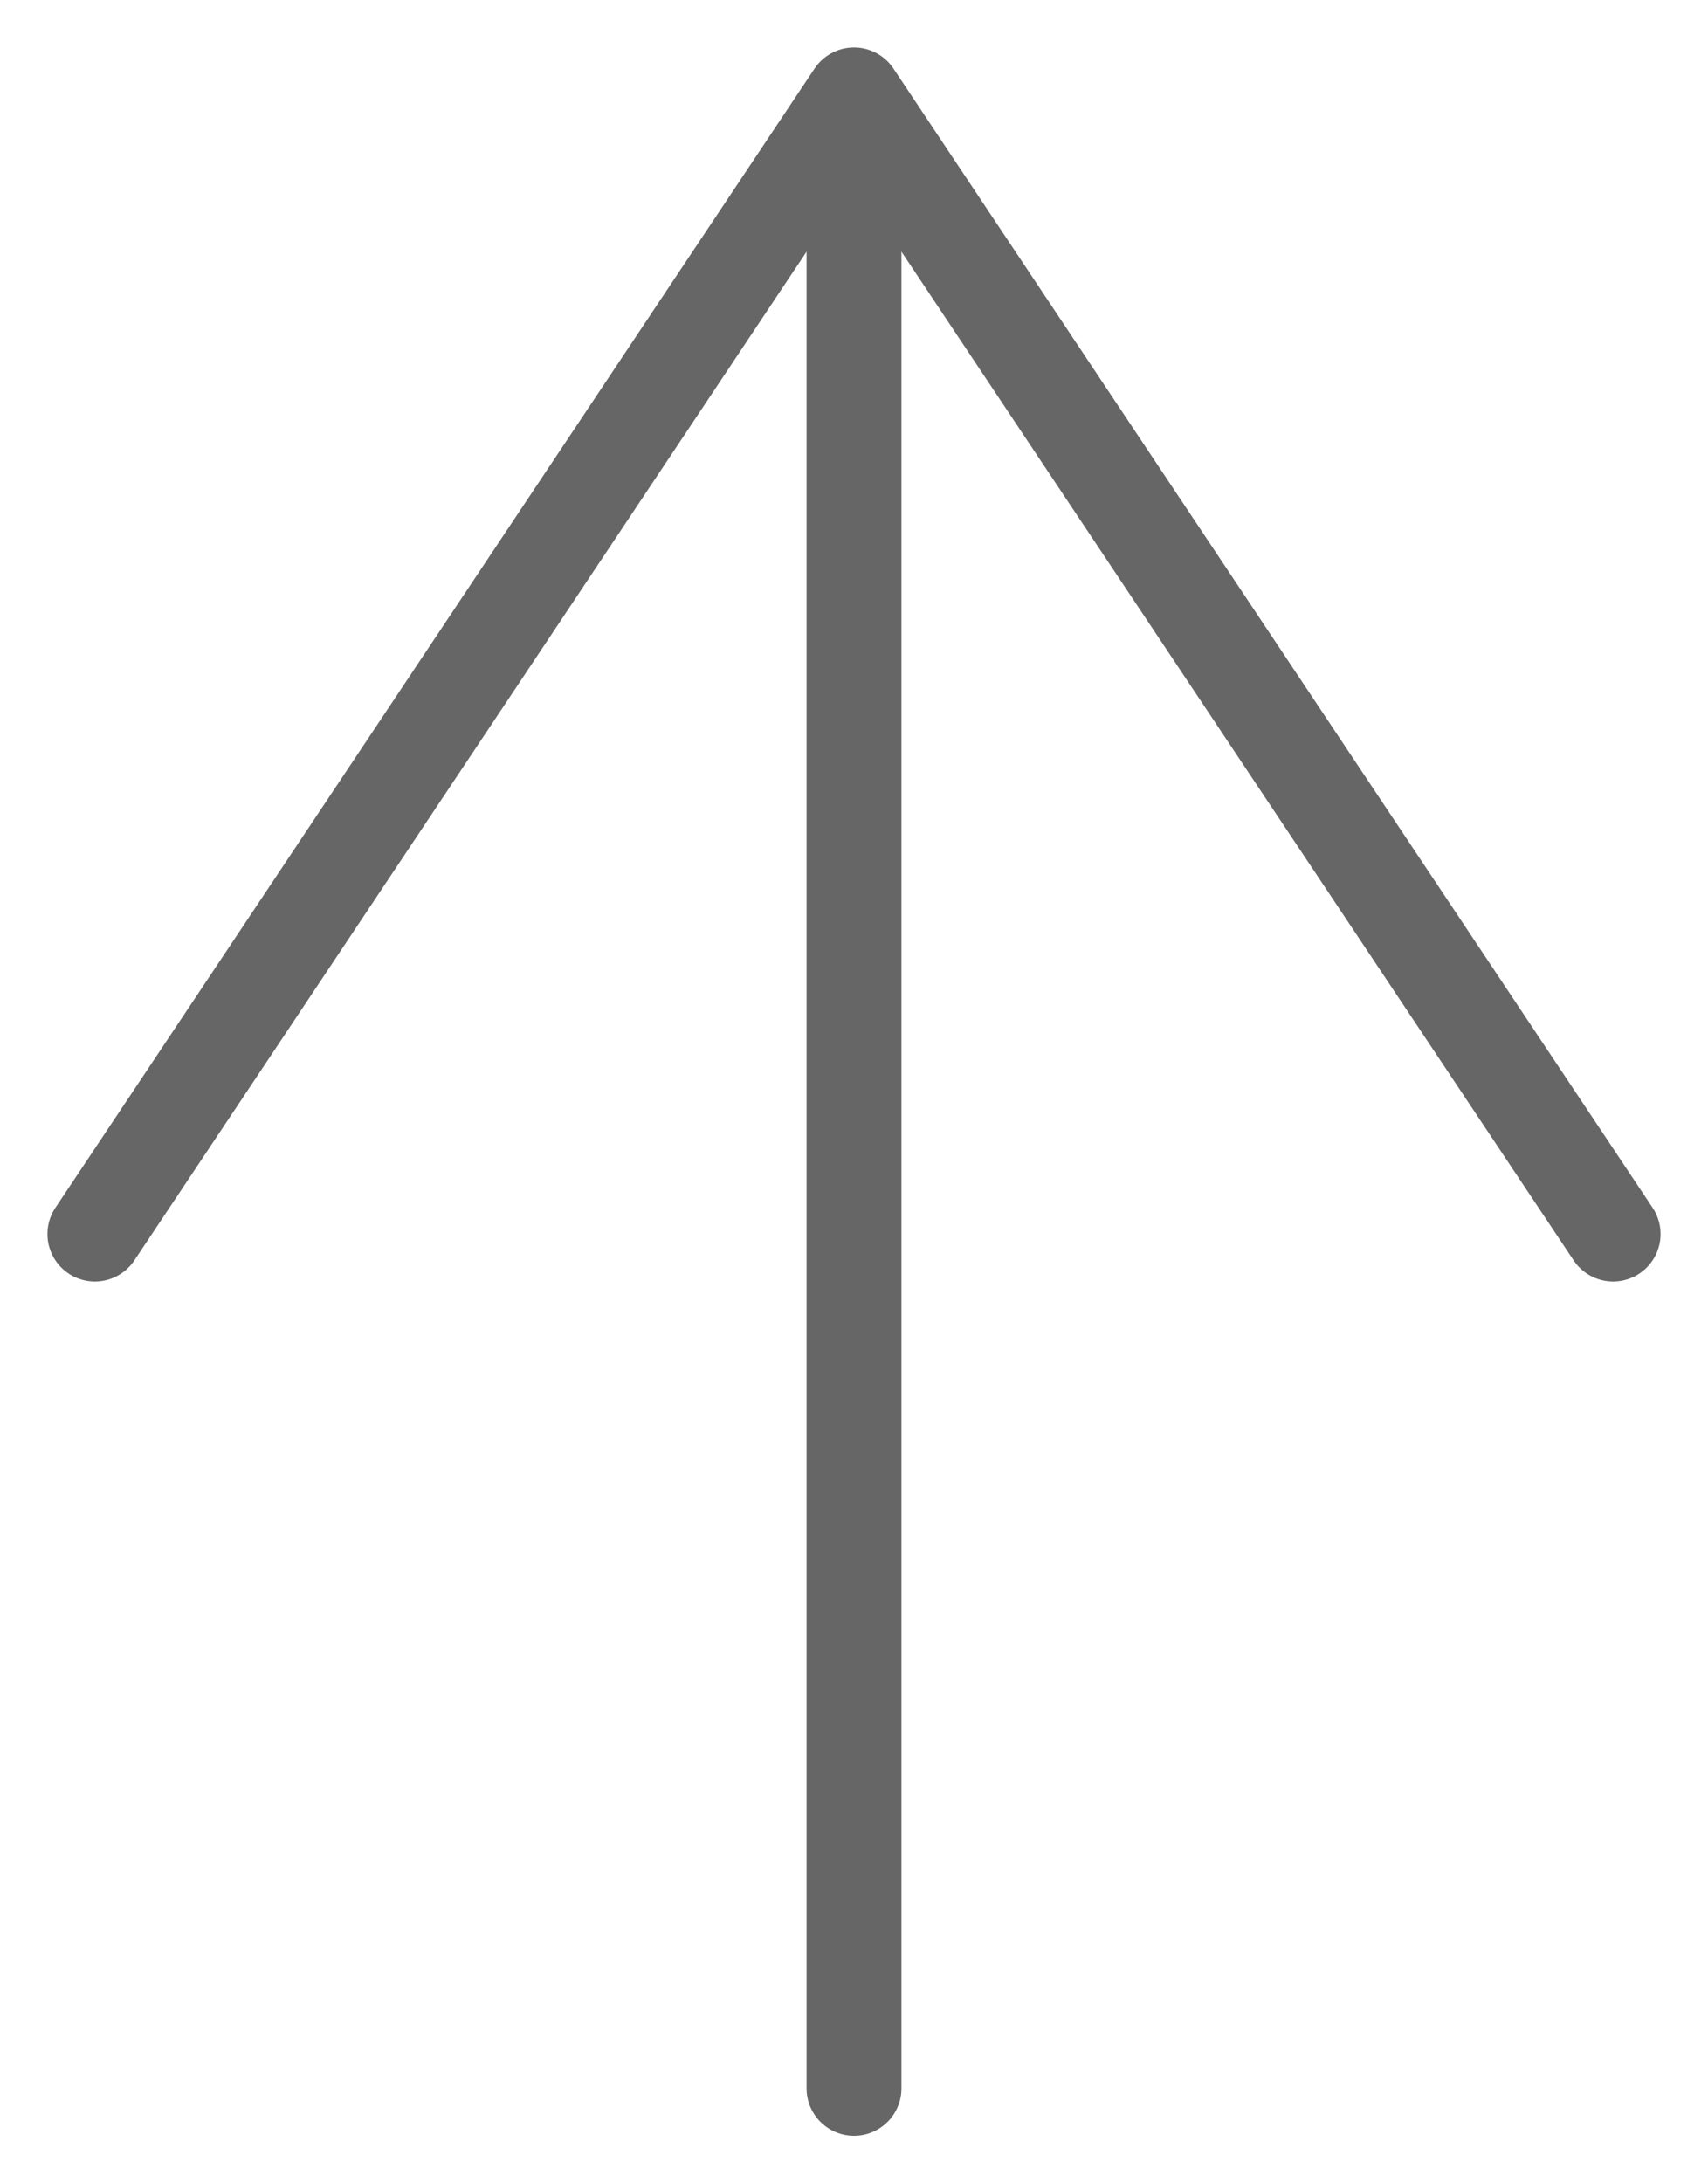
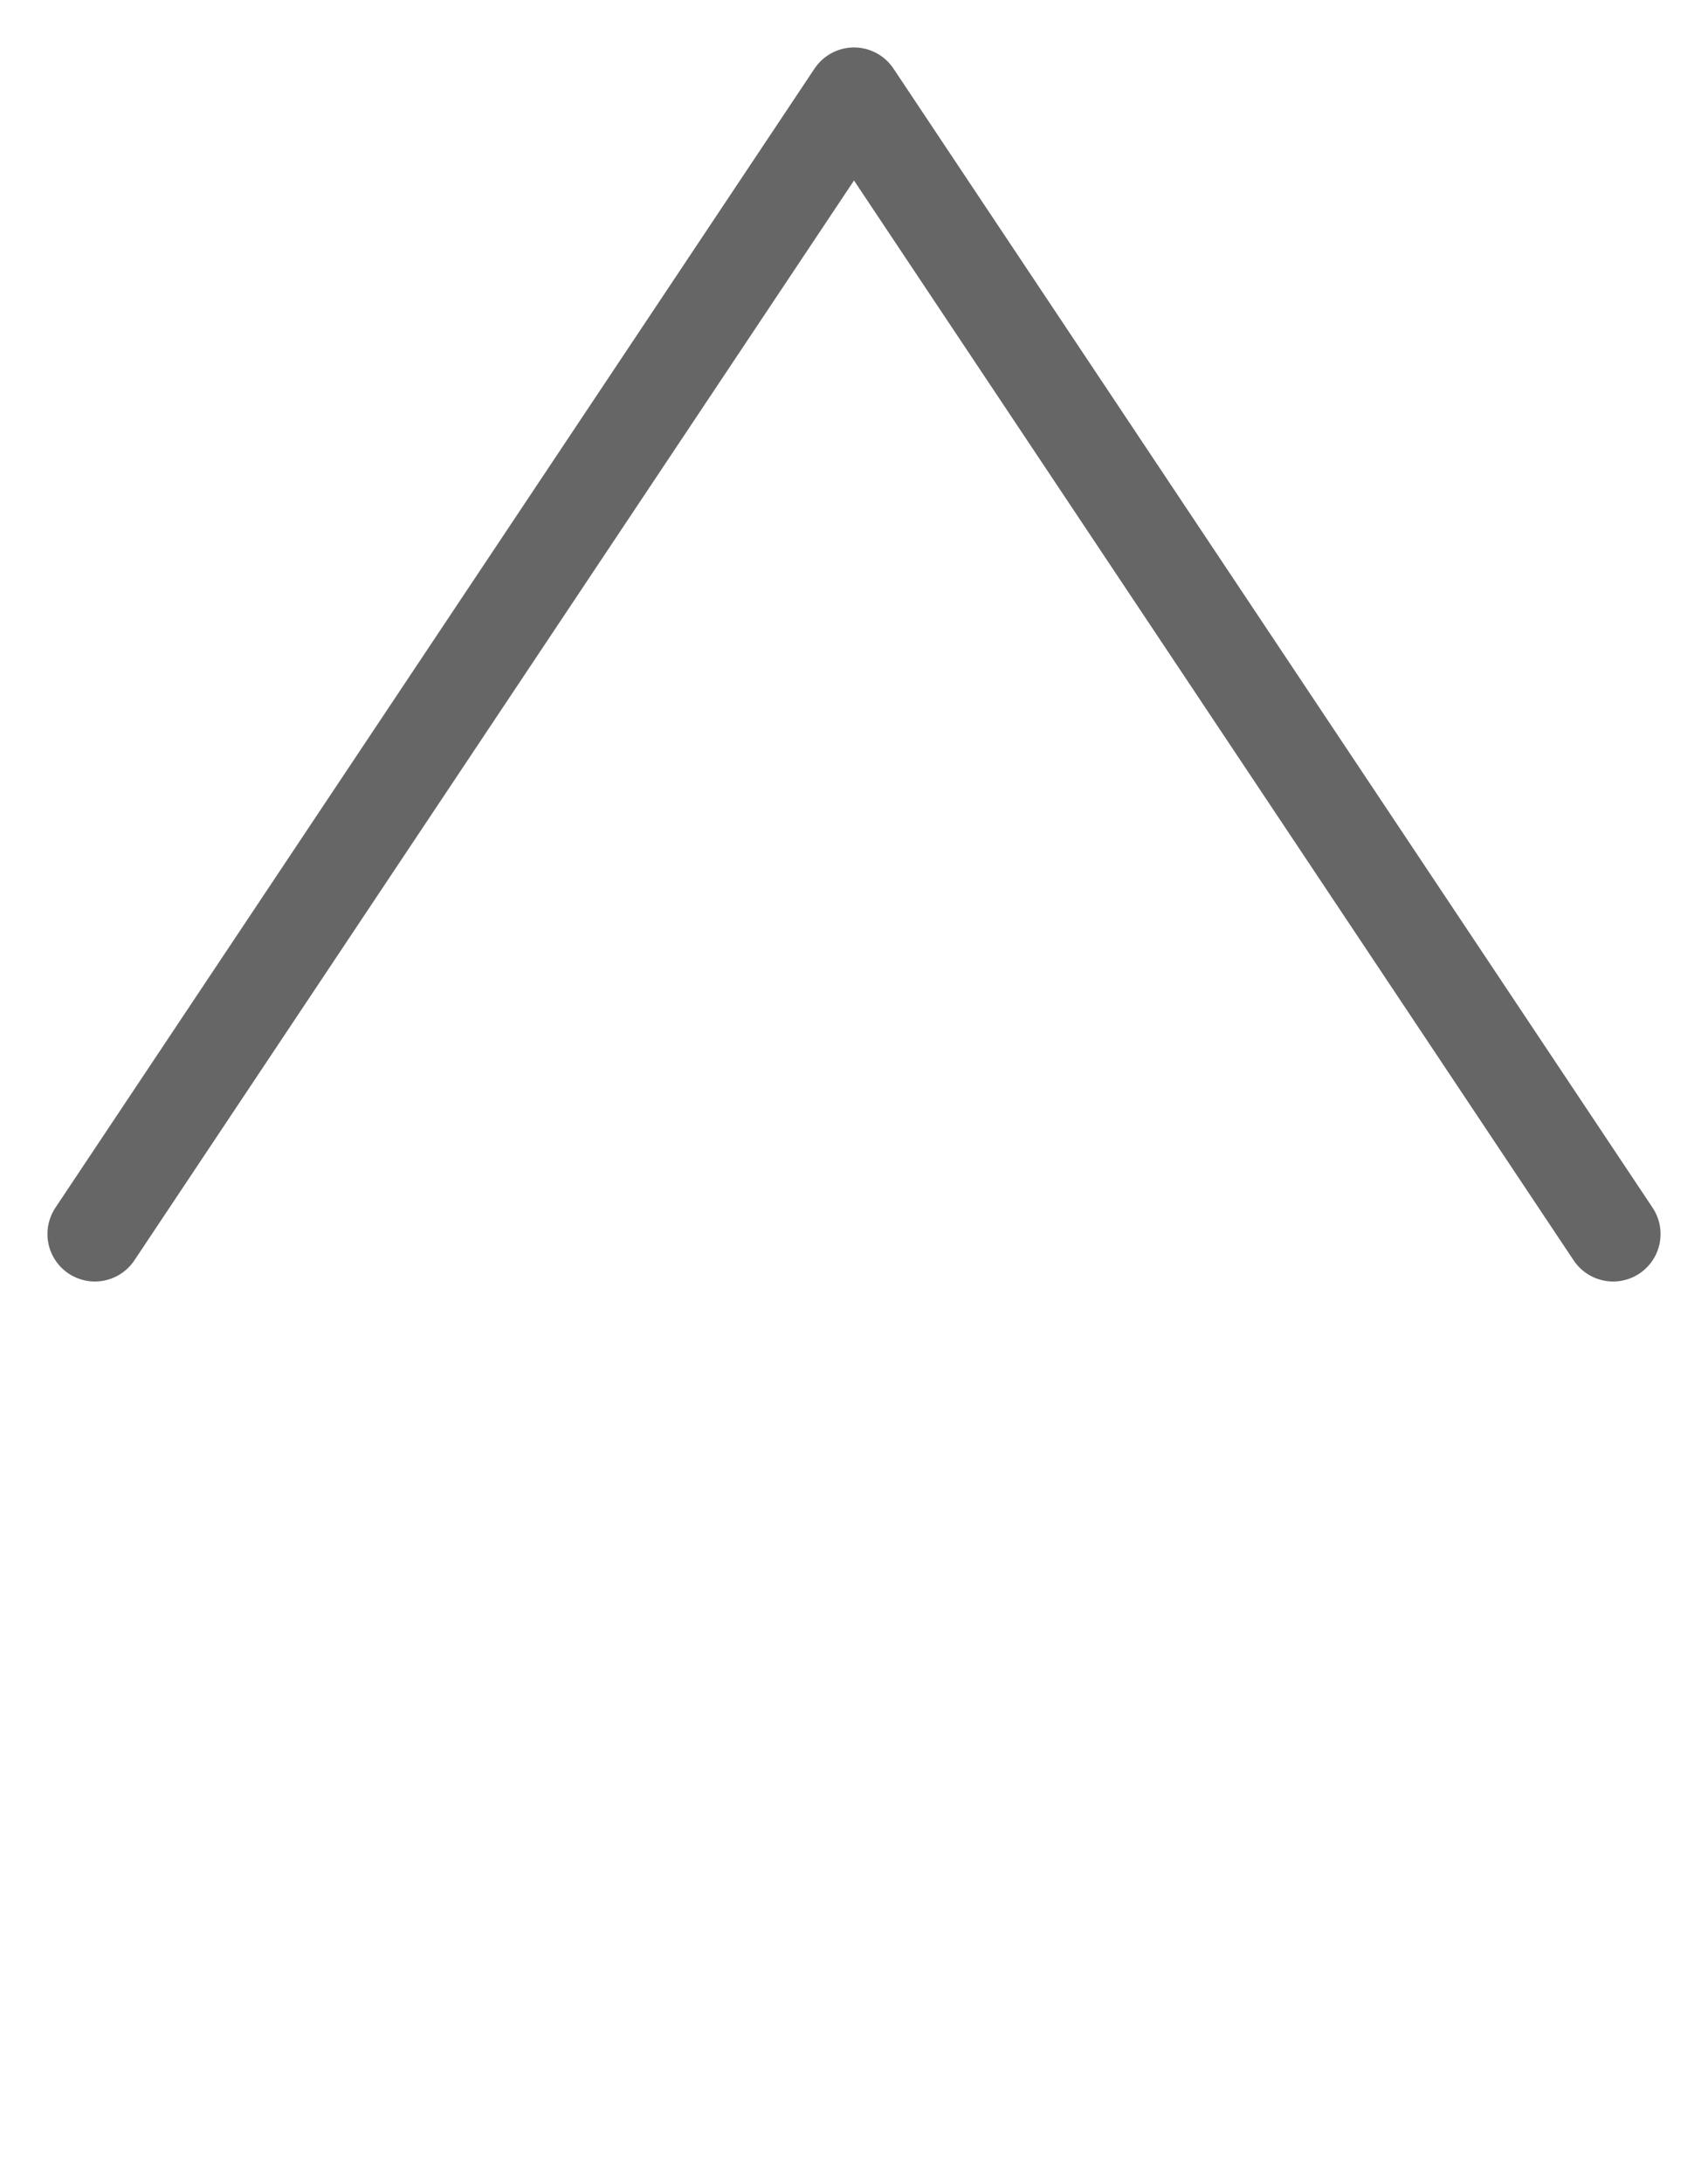
<svg xmlns="http://www.w3.org/2000/svg" width="18" height="23" viewBox="0 0 18 23" fill="none">
-   <path d="M9 22L9 2" stroke="#666666" stroke-linecap="round" />
  <path d="M17 13L9 1L1 13" stroke="#666666" stroke-linecap="round" stroke-linejoin="round" />
</svg>